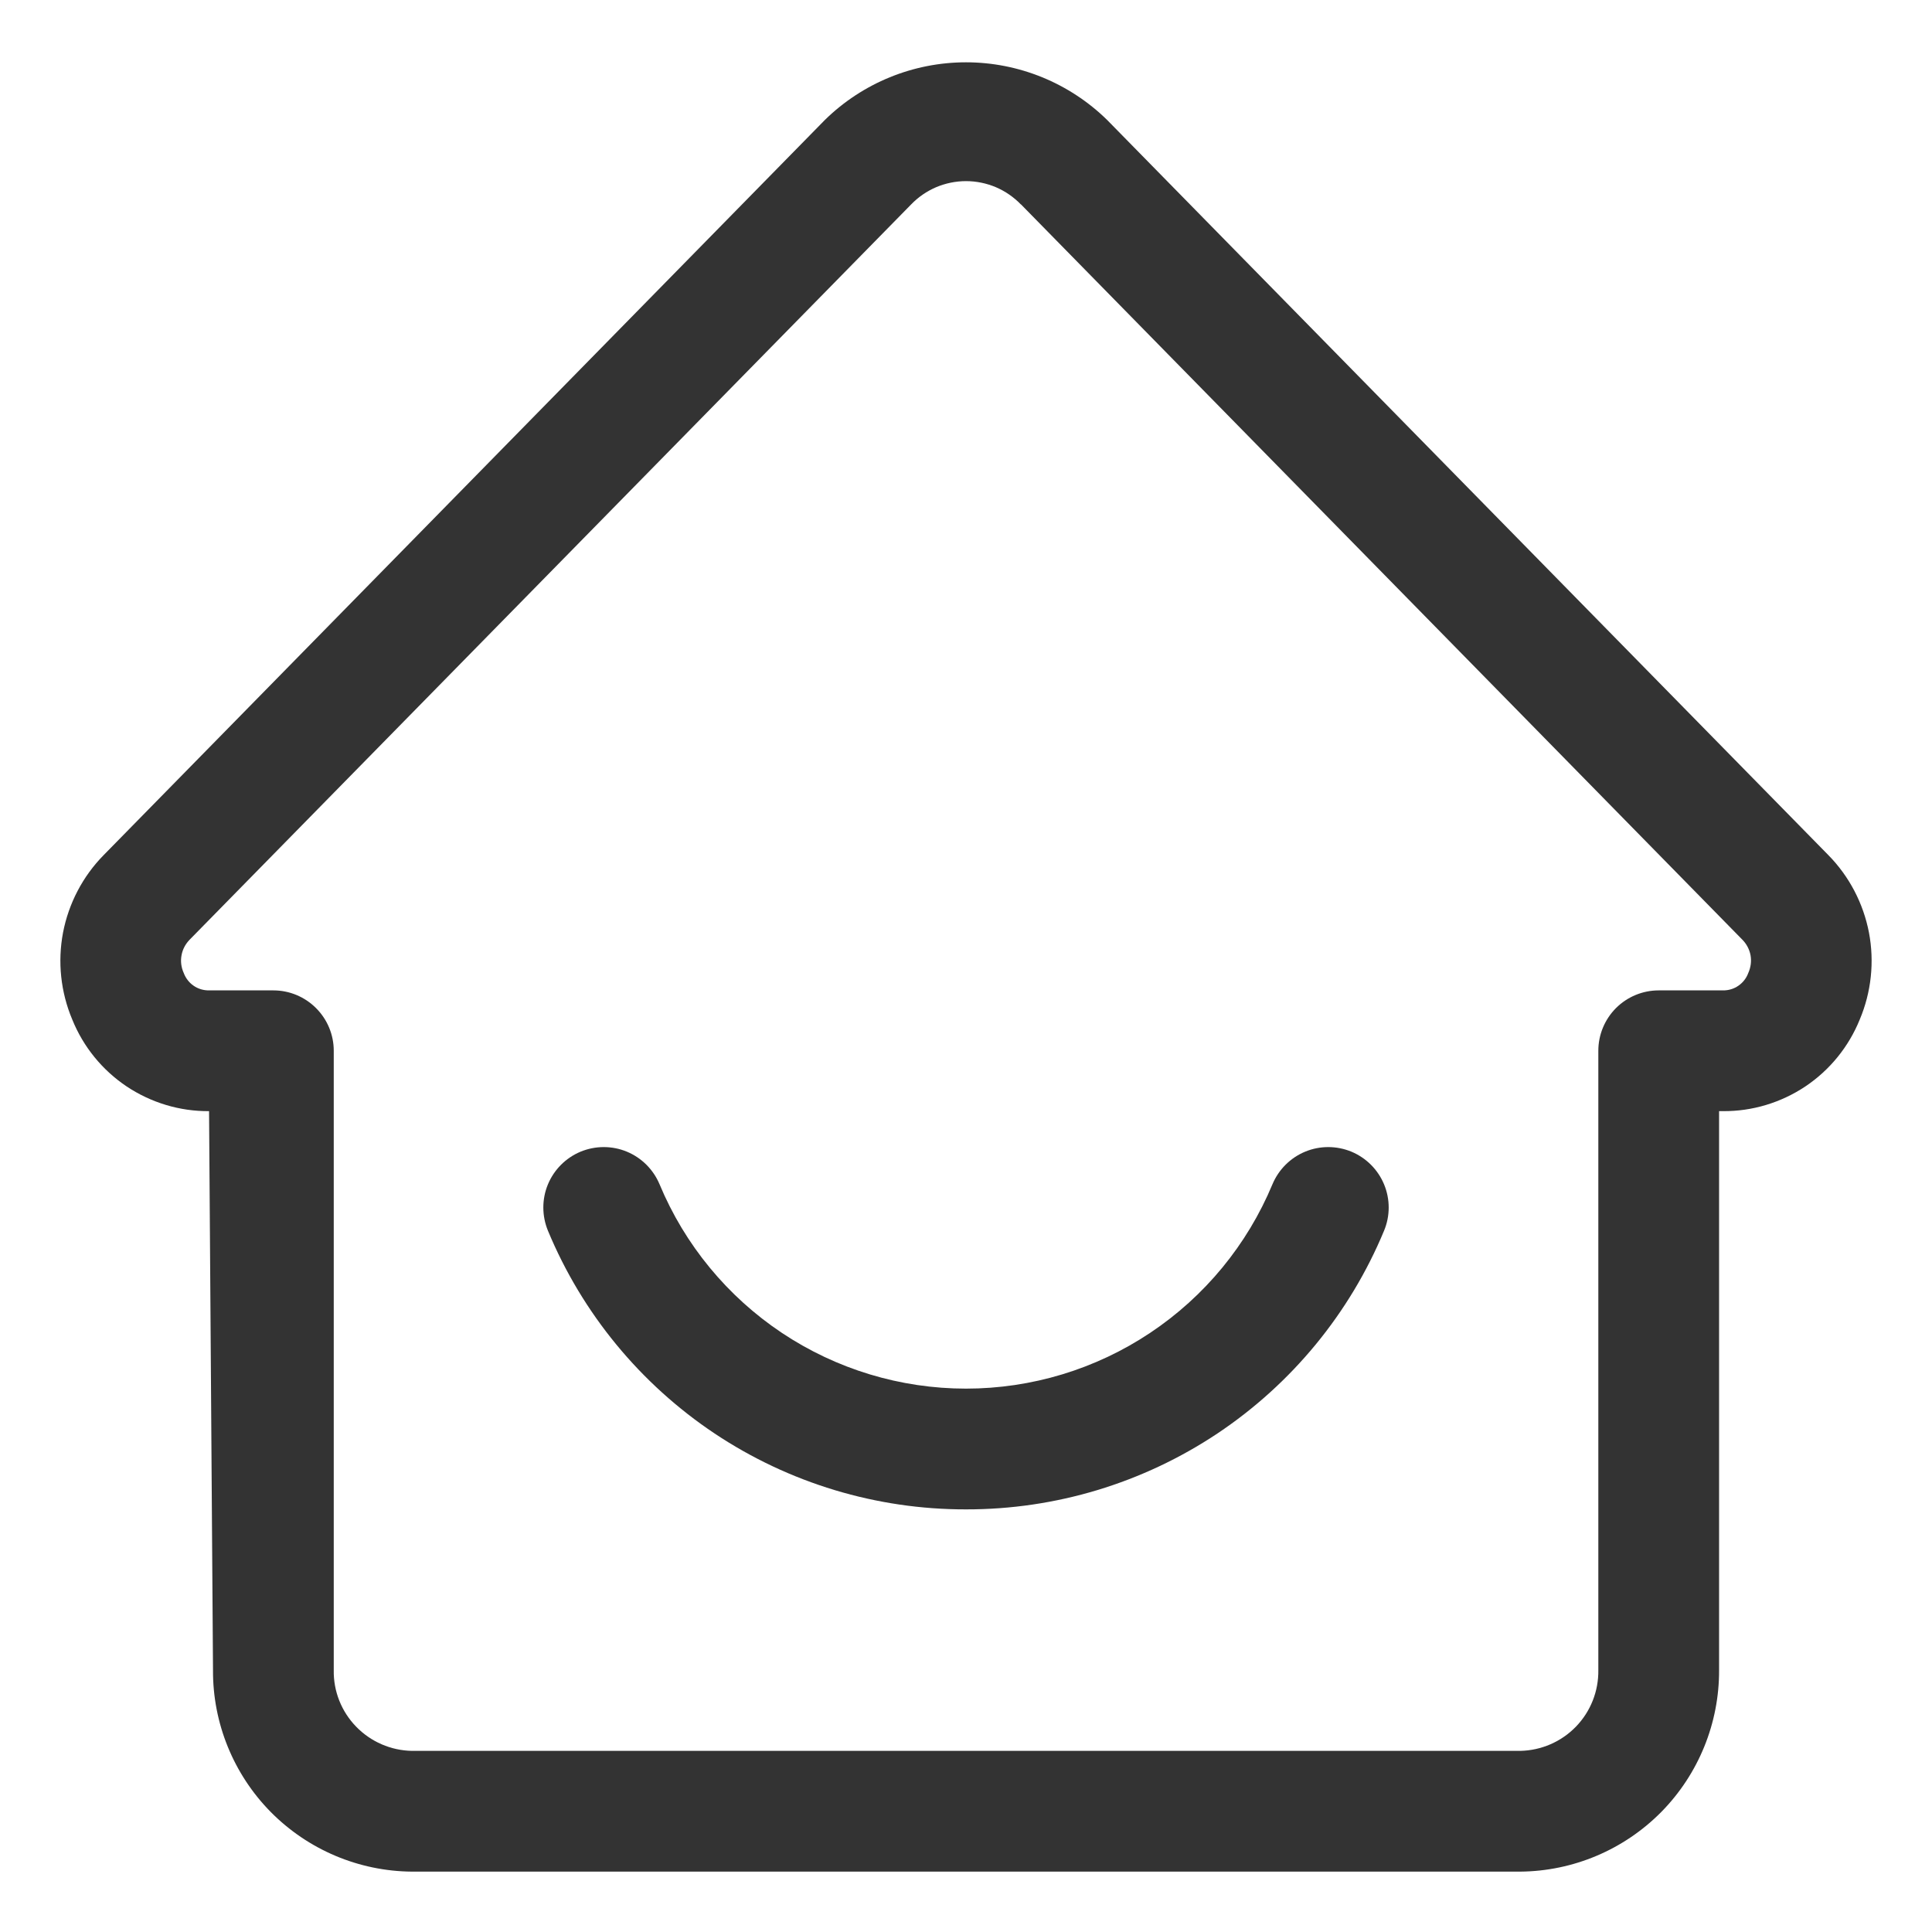
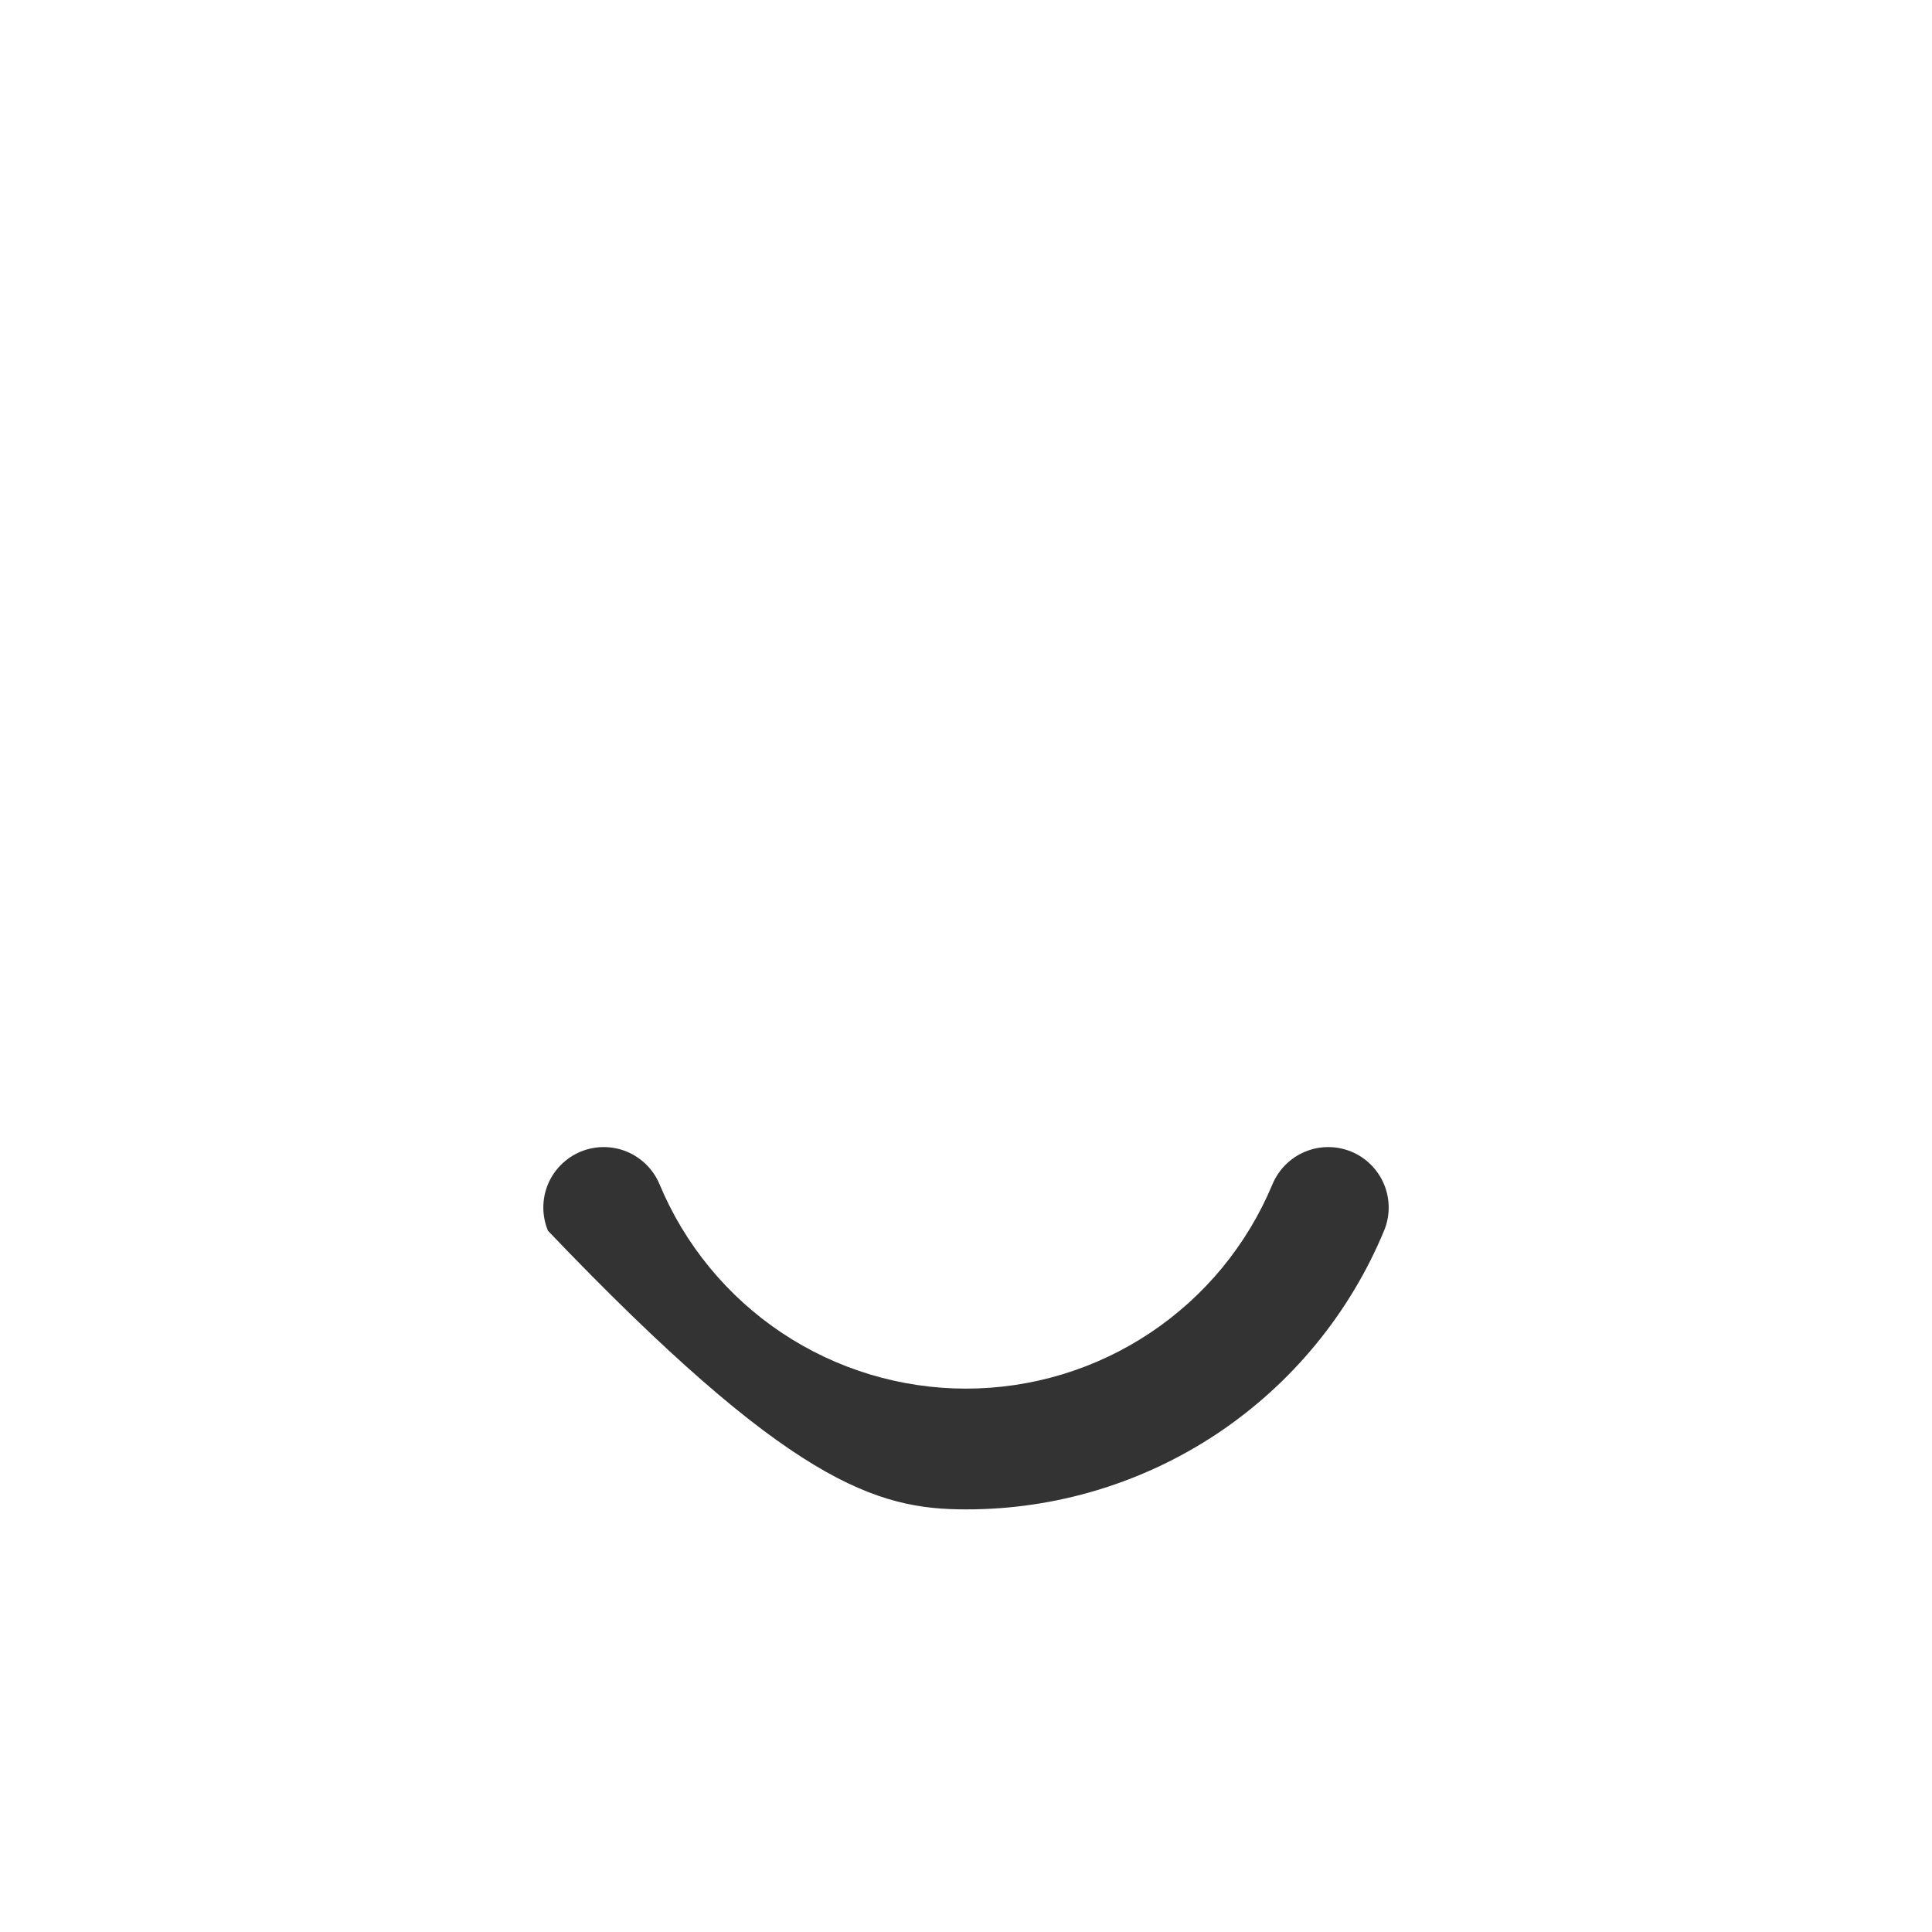
<svg xmlns="http://www.w3.org/2000/svg" width="24" height="24" viewBox="0 0 24 24" fill="none">
  <g clip-path="url(#clip0_7_1346)">
-     <path d="M0.898 12.666C1.035 13.004 1.27 13.293 1.573 13.496C1.876 13.698 2.233 13.806 2.597 13.803L2.646 20.746C2.642 21.405 2.9 22.039 3.363 22.509C3.827 22.978 4.457 23.245 5.117 23.25H18.883C19.543 23.245 20.173 22.978 20.637 22.509C21.1 22.039 21.358 21.405 21.355 20.746V13.803H21.403C21.767 13.806 22.124 13.698 22.427 13.496C22.73 13.293 22.965 13.004 23.102 12.666C23.246 12.325 23.286 11.949 23.217 11.585C23.147 11.222 22.972 10.886 22.712 10.622L13.752 1.489C13.284 1.031 12.655 0.774 12 0.774C11.345 0.774 10.716 1.031 10.248 1.489L1.288 10.622C1.028 10.886 0.853 11.222 0.783 11.585C0.714 11.949 0.754 12.325 0.898 12.666ZM2.357 11.672L11.319 2.539C11.407 2.448 11.513 2.375 11.63 2.325C11.747 2.276 11.873 2.25 12 2.25C12.127 2.25 12.253 2.276 12.37 2.325C12.487 2.375 12.593 2.448 12.681 2.539H12.683L21.643 11.672C21.696 11.725 21.732 11.793 21.746 11.867C21.759 11.941 21.749 12.017 21.718 12.086C21.695 12.15 21.652 12.206 21.595 12.245C21.539 12.284 21.472 12.304 21.403 12.303H20.605C20.406 12.303 20.215 12.382 20.074 12.523C19.934 12.664 19.855 12.854 19.855 13.053V20.746C19.859 21.008 19.759 21.261 19.577 21.449C19.395 21.637 19.145 21.745 18.884 21.75H5.117C4.855 21.745 4.606 21.637 4.424 21.449C4.241 21.261 4.141 21.008 4.146 20.746V13.053C4.146 12.854 4.067 12.664 3.926 12.523C3.785 12.382 3.595 12.303 3.396 12.303H2.597C2.529 12.304 2.461 12.284 2.405 12.245C2.348 12.206 2.306 12.15 2.282 12.086C2.251 12.017 2.241 11.941 2.255 11.867C2.268 11.793 2.304 11.726 2.357 11.672Z" fill="#333333" />
-     <path d="M12 18.75C13.111 18.752 14.197 18.424 15.122 17.808C16.046 17.191 16.767 16.315 17.193 15.289C17.27 15.105 17.27 14.898 17.194 14.714C17.118 14.53 16.972 14.384 16.789 14.307C16.605 14.231 16.398 14.23 16.214 14.306C16.03 14.382 15.884 14.528 15.807 14.711C15.494 15.463 14.966 16.105 14.288 16.557C13.611 17.009 12.814 17.25 12 17.25C11.186 17.25 10.39 17.009 9.712 16.557C9.035 16.105 8.506 15.463 8.193 14.711C8.116 14.528 7.97 14.382 7.786 14.306C7.602 14.23 7.395 14.231 7.211 14.307C7.028 14.384 6.882 14.53 6.806 14.714C6.73 14.898 6.731 15.105 6.807 15.289C7.233 16.315 7.954 17.191 8.878 17.808C9.803 18.424 10.889 18.752 12 18.75Z" fill="#333333" />
+     <path d="M12 18.75C13.111 18.752 14.197 18.424 15.122 17.808C16.046 17.191 16.767 16.315 17.193 15.289C17.27 15.105 17.27 14.898 17.194 14.714C17.118 14.53 16.972 14.384 16.789 14.307C16.605 14.231 16.398 14.23 16.214 14.306C16.03 14.382 15.884 14.528 15.807 14.711C15.494 15.463 14.966 16.105 14.288 16.557C13.611 17.009 12.814 17.25 12 17.25C11.186 17.25 10.39 17.009 9.712 16.557C9.035 16.105 8.506 15.463 8.193 14.711C8.116 14.528 7.97 14.382 7.786 14.306C7.602 14.23 7.395 14.231 7.211 14.307C7.028 14.384 6.882 14.53 6.806 14.714C6.73 14.898 6.731 15.105 6.807 15.289C9.803 18.424 10.889 18.752 12 18.75Z" fill="#333333" />
  </g>
  <defs>
    <clipPath id="clip0_7_1346">
      <rect width="24" height="24" fill="white" />
    </clipPath>
  </defs>
</svg>